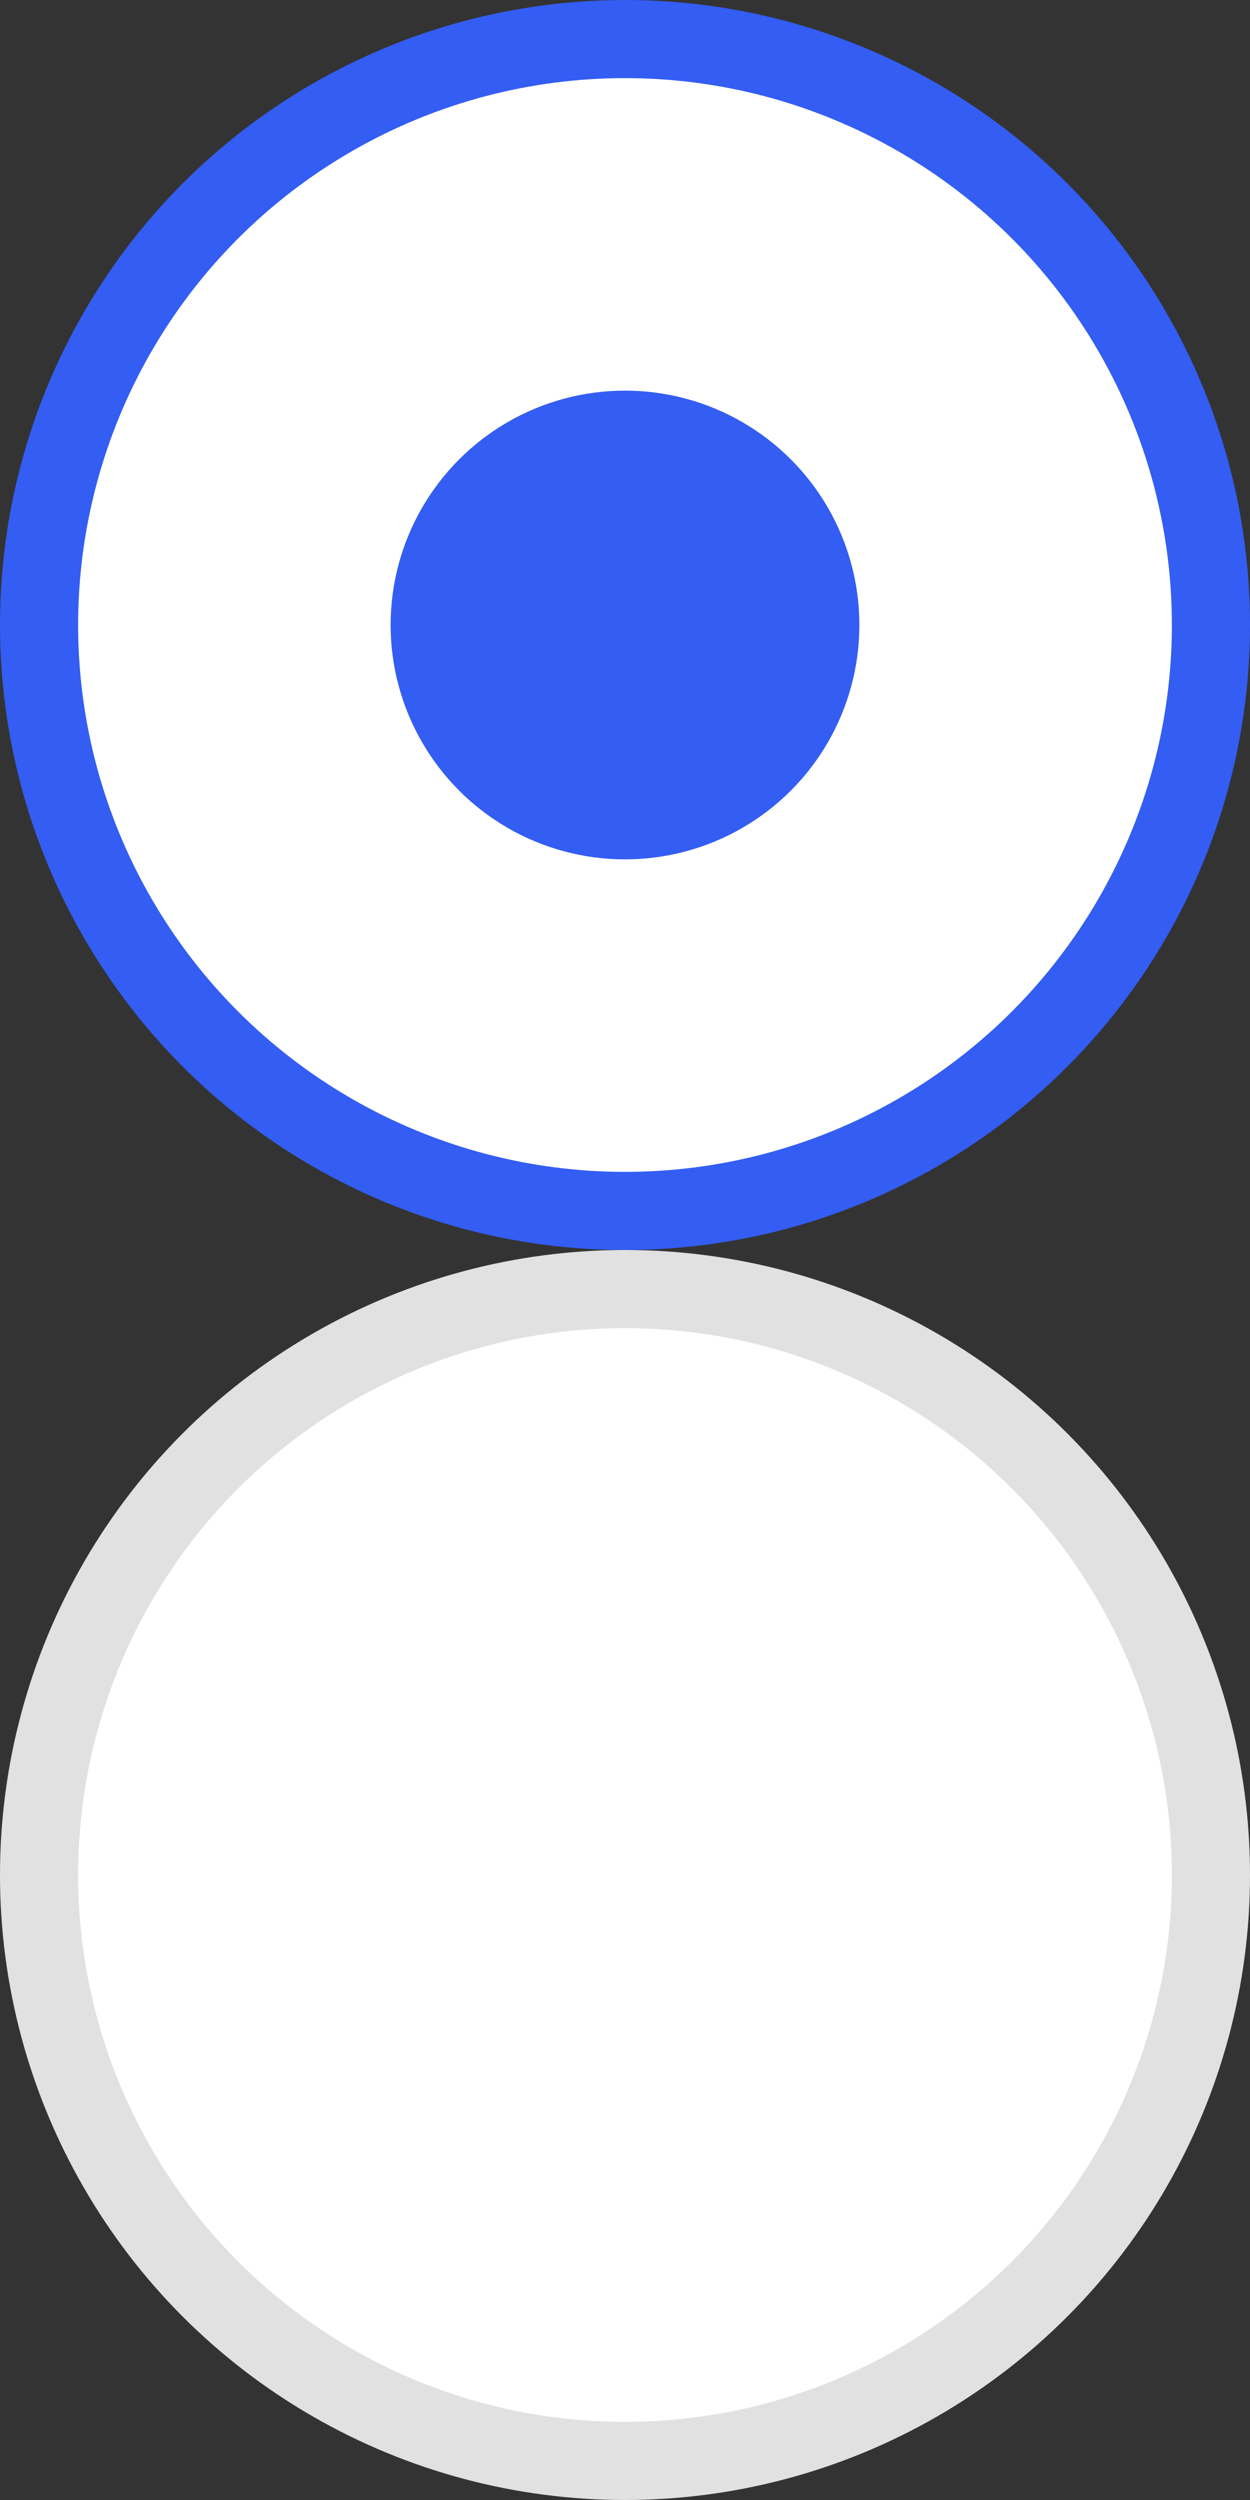
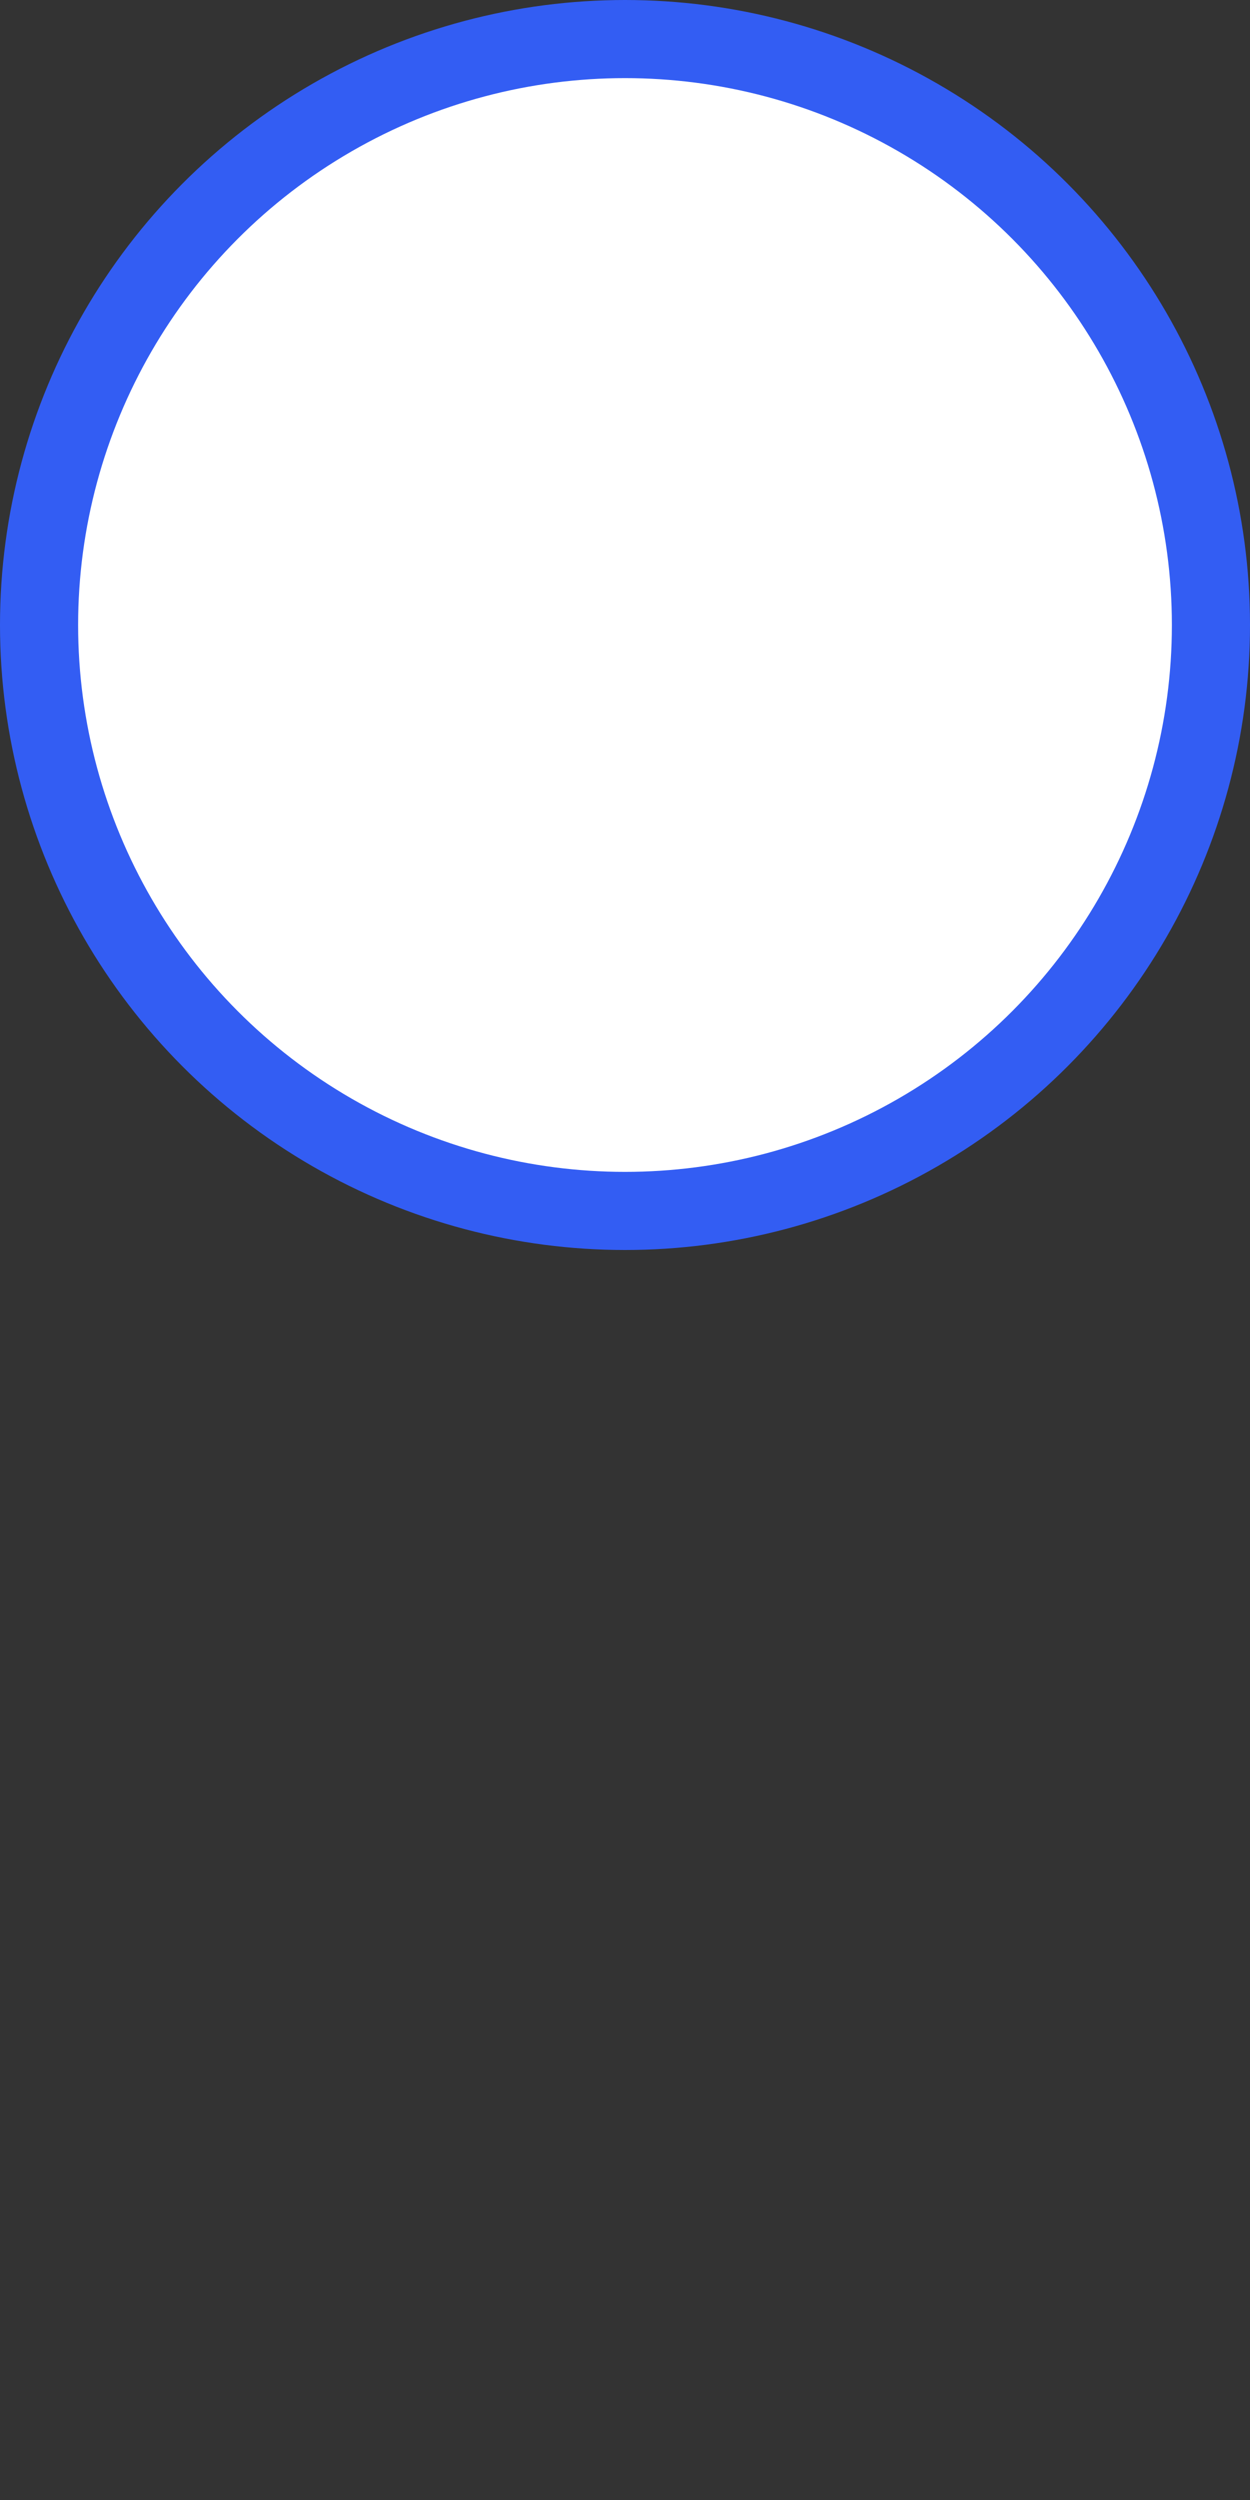
<svg xmlns="http://www.w3.org/2000/svg" width="16" height="32" viewBox="0 0 16 32" fill="none">
  <rect x="0" y="0" width="16" height="32" fill="#333333" stroke="none" />
  <circle cx="8" cy="8" r="7.5" fill="white" stroke="#335DF3" />
-   <circle cx="8" cy="8" r="3" fill="#335DF3" />
-   <circle cx="8" cy="24" r="7.5" fill="white" stroke="#E1E1E1" />
</svg>